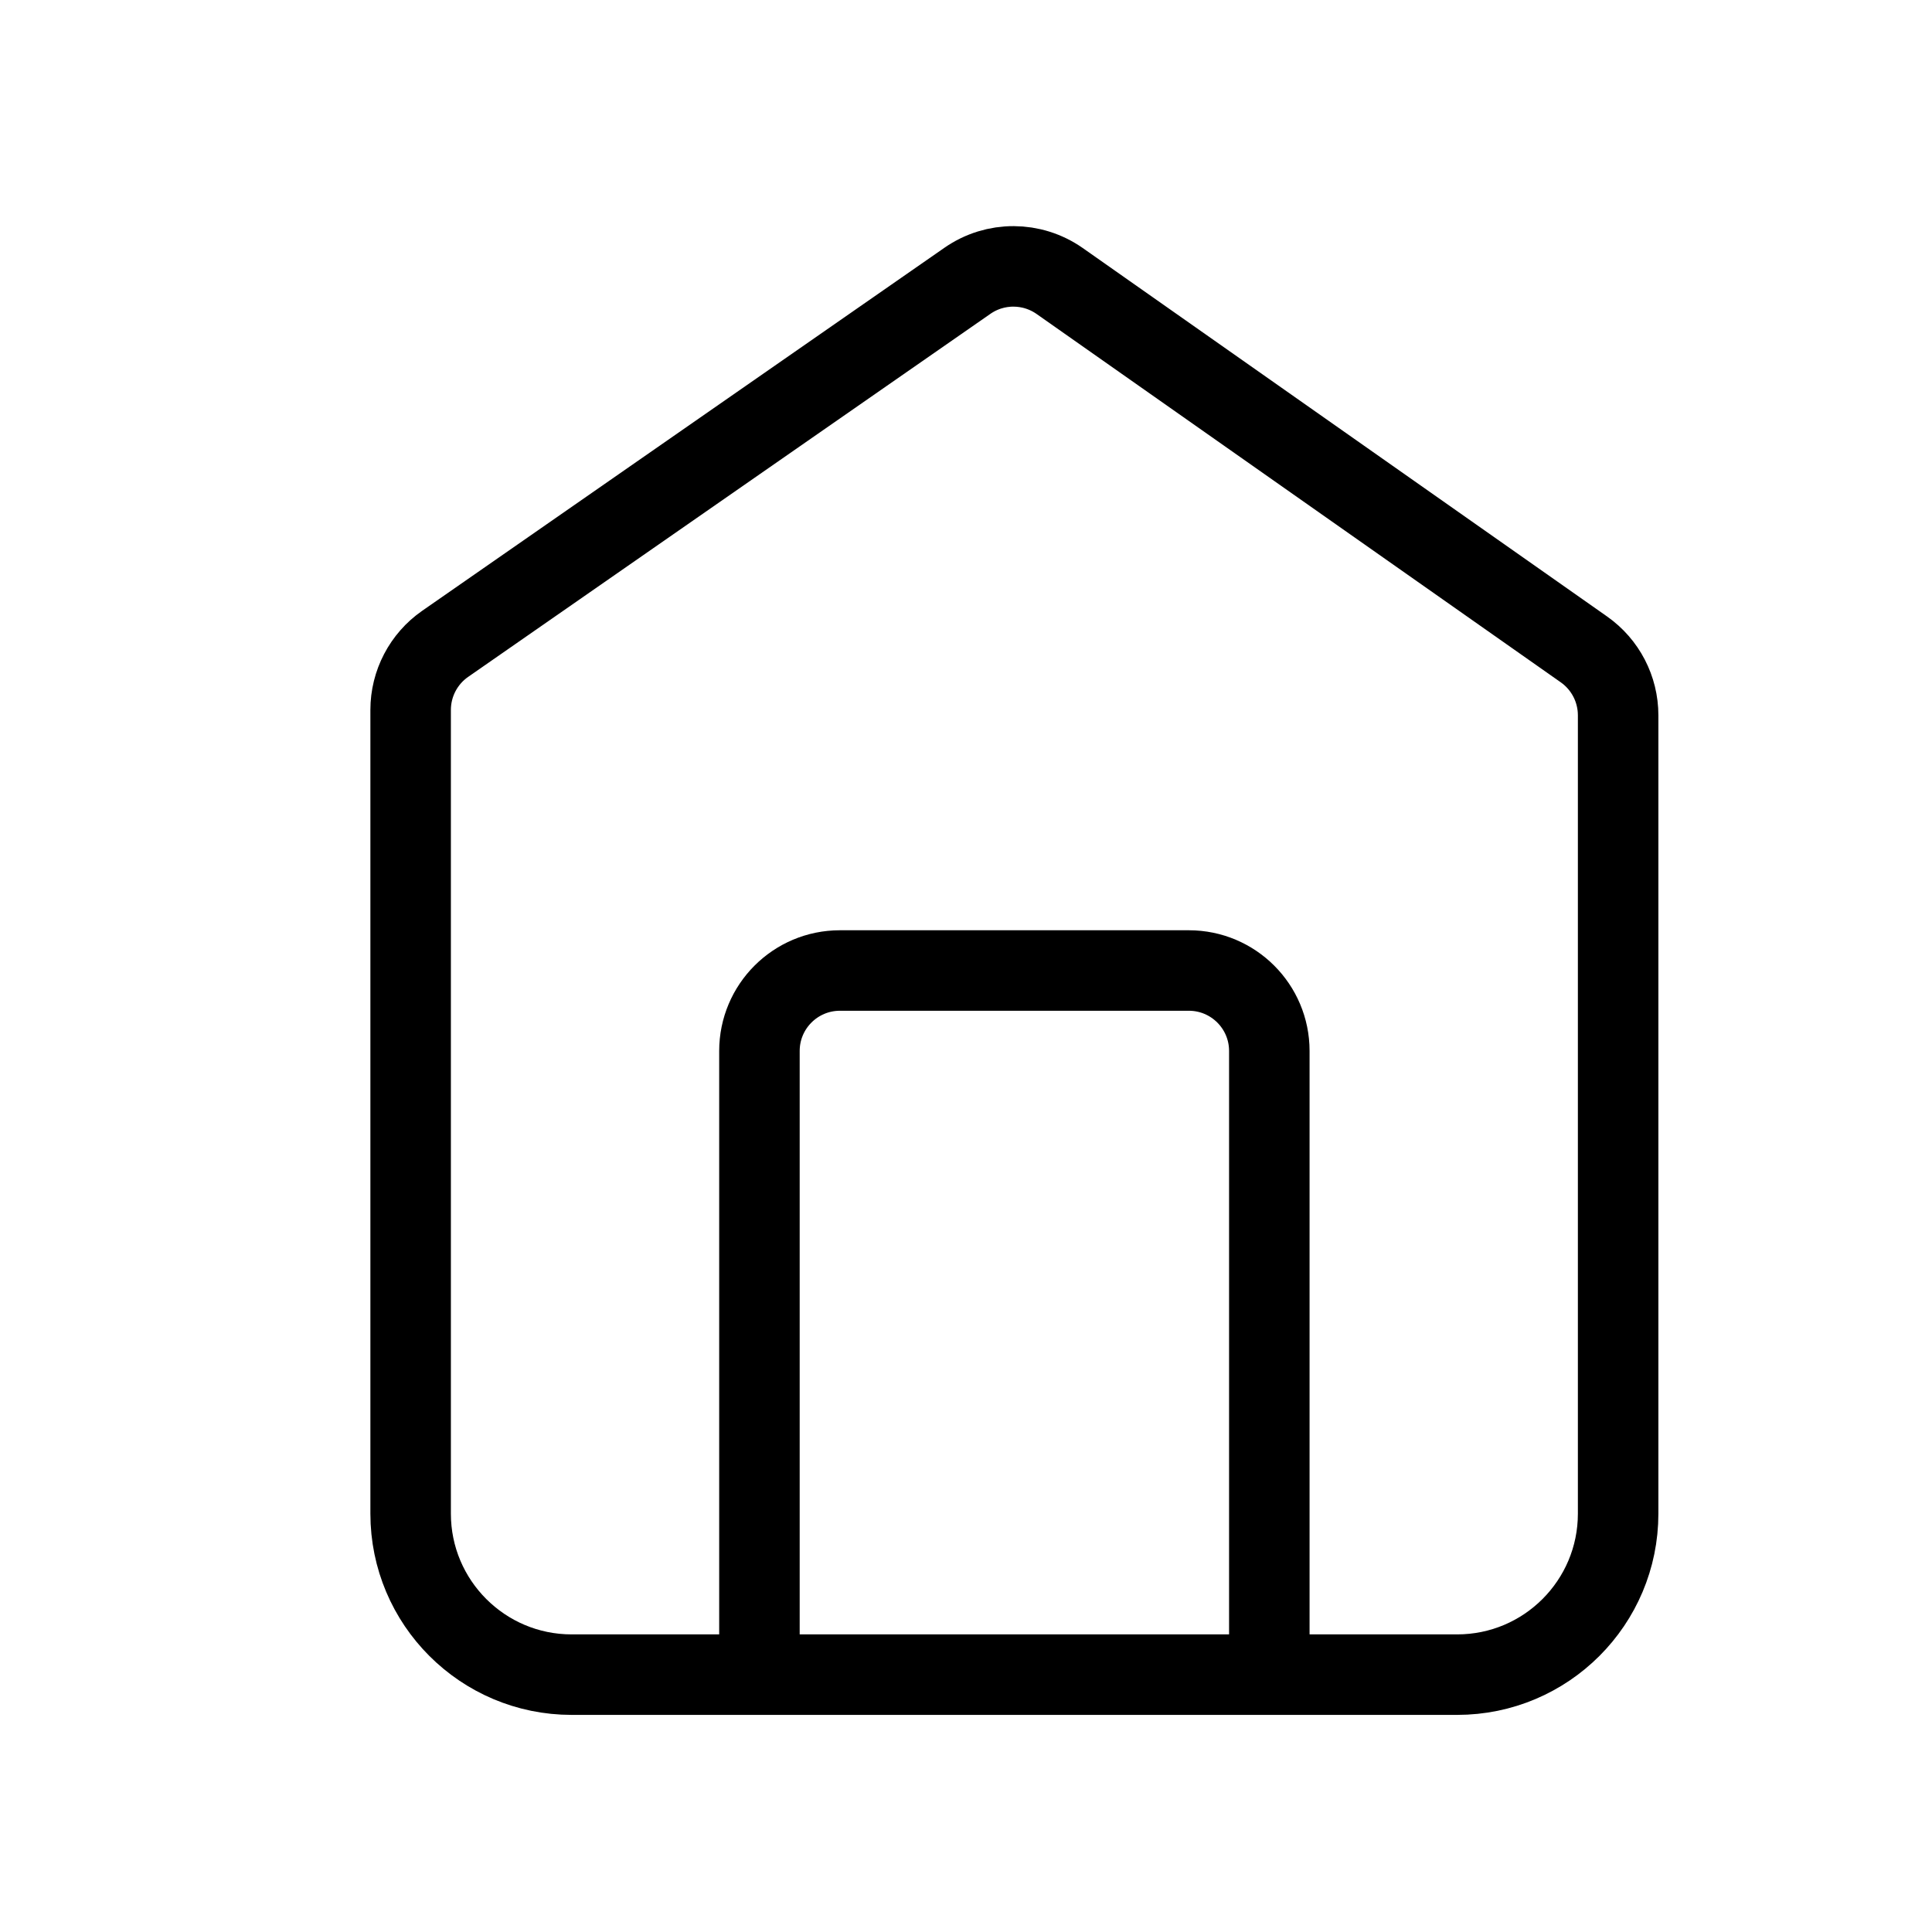
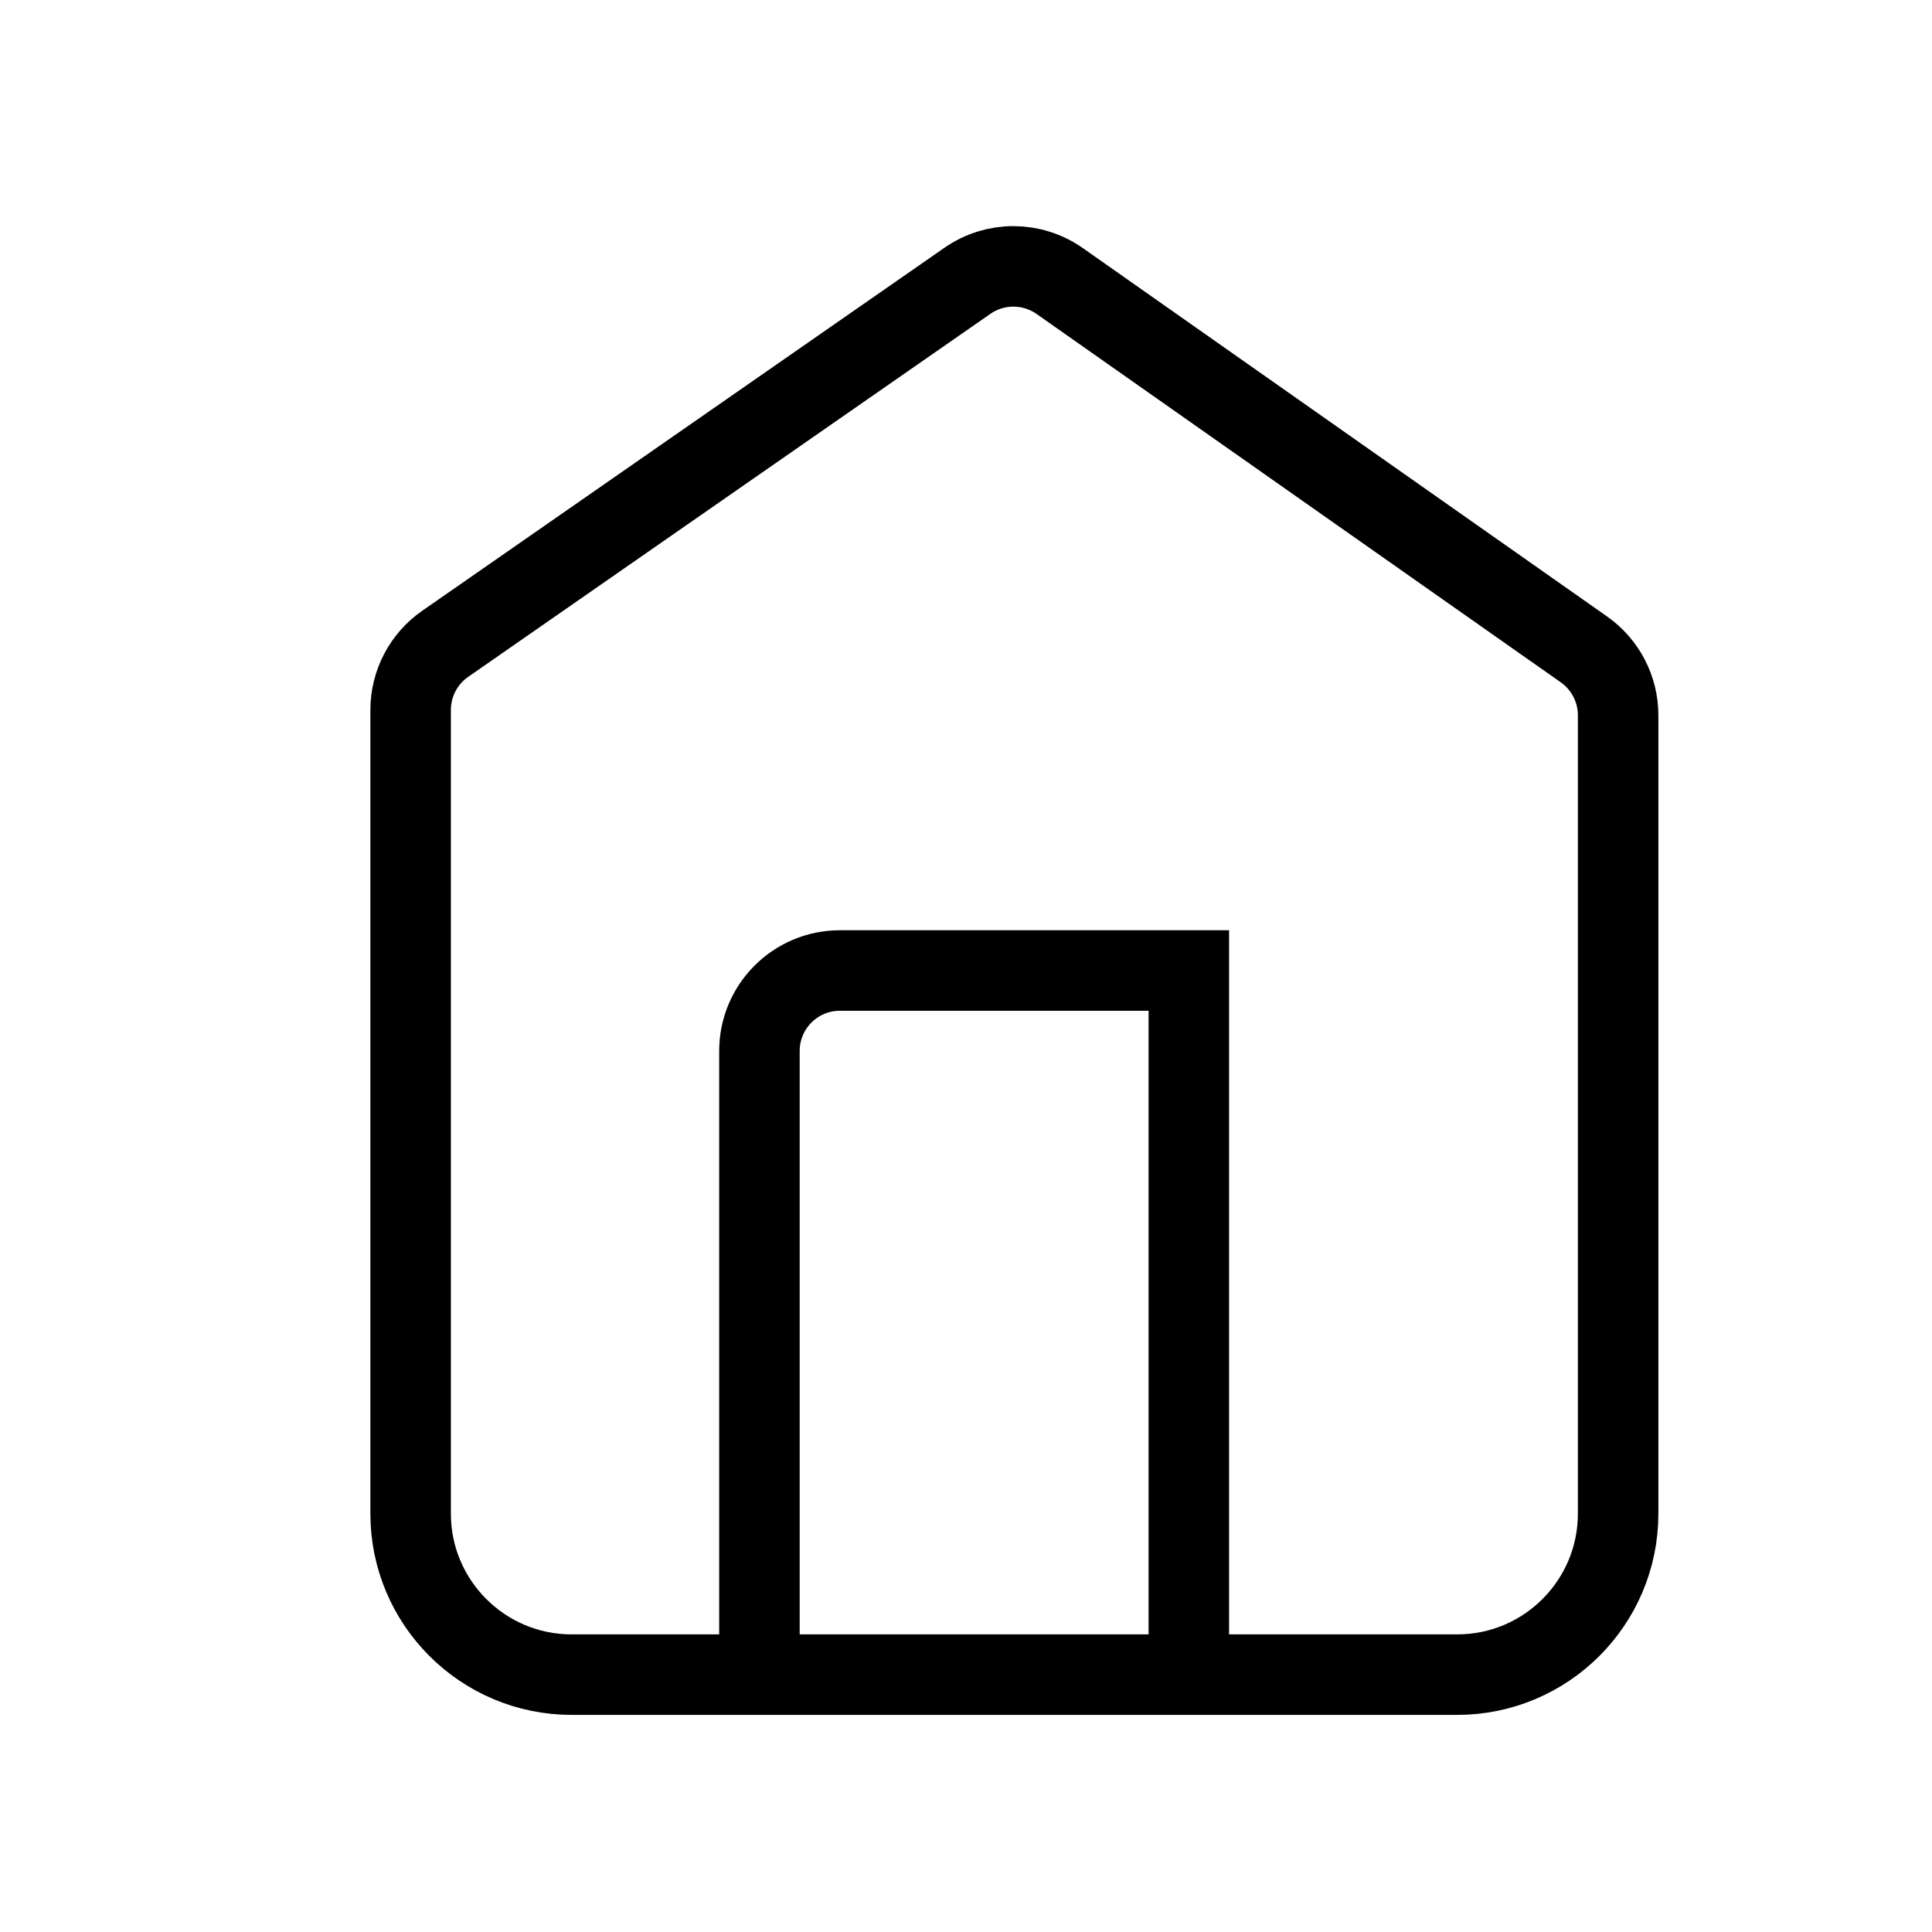
<svg xmlns="http://www.w3.org/2000/svg" width="24" height="24" viewBox="0 0 24 24" fill="none" stroke="currentColor" stroke-width="1">
-   <path d="M9.434 20.803V13.056C9.434 12.503 9.882 12.056 10.434 12.056H14.768C15.32 12.056 15.768 12.503 15.768 13.056V20.803M12.018 3.488L5.53 7.998C5.261 8.185 5.101 8.492 5.101 8.819L5.101 18.803C5.101 19.907 5.997 20.803 7.101 20.803H18.101C19.206 20.803 20.101 19.907 20.101 18.803L20.101 8.886C20.101 8.56 19.943 8.255 19.676 8.067L13.164 3.491C12.82 3.25 12.363 3.248 12.018 3.488Z" />
+   <path d="M9.434 20.803V13.056C9.434 12.503 9.882 12.056 10.434 12.056H14.768V20.803M12.018 3.488L5.53 7.998C5.261 8.185 5.101 8.492 5.101 8.819L5.101 18.803C5.101 19.907 5.997 20.803 7.101 20.803H18.101C19.206 20.803 20.101 19.907 20.101 18.803L20.101 8.886C20.101 8.56 19.943 8.255 19.676 8.067L13.164 3.491C12.82 3.25 12.363 3.248 12.018 3.488Z" />
</svg>